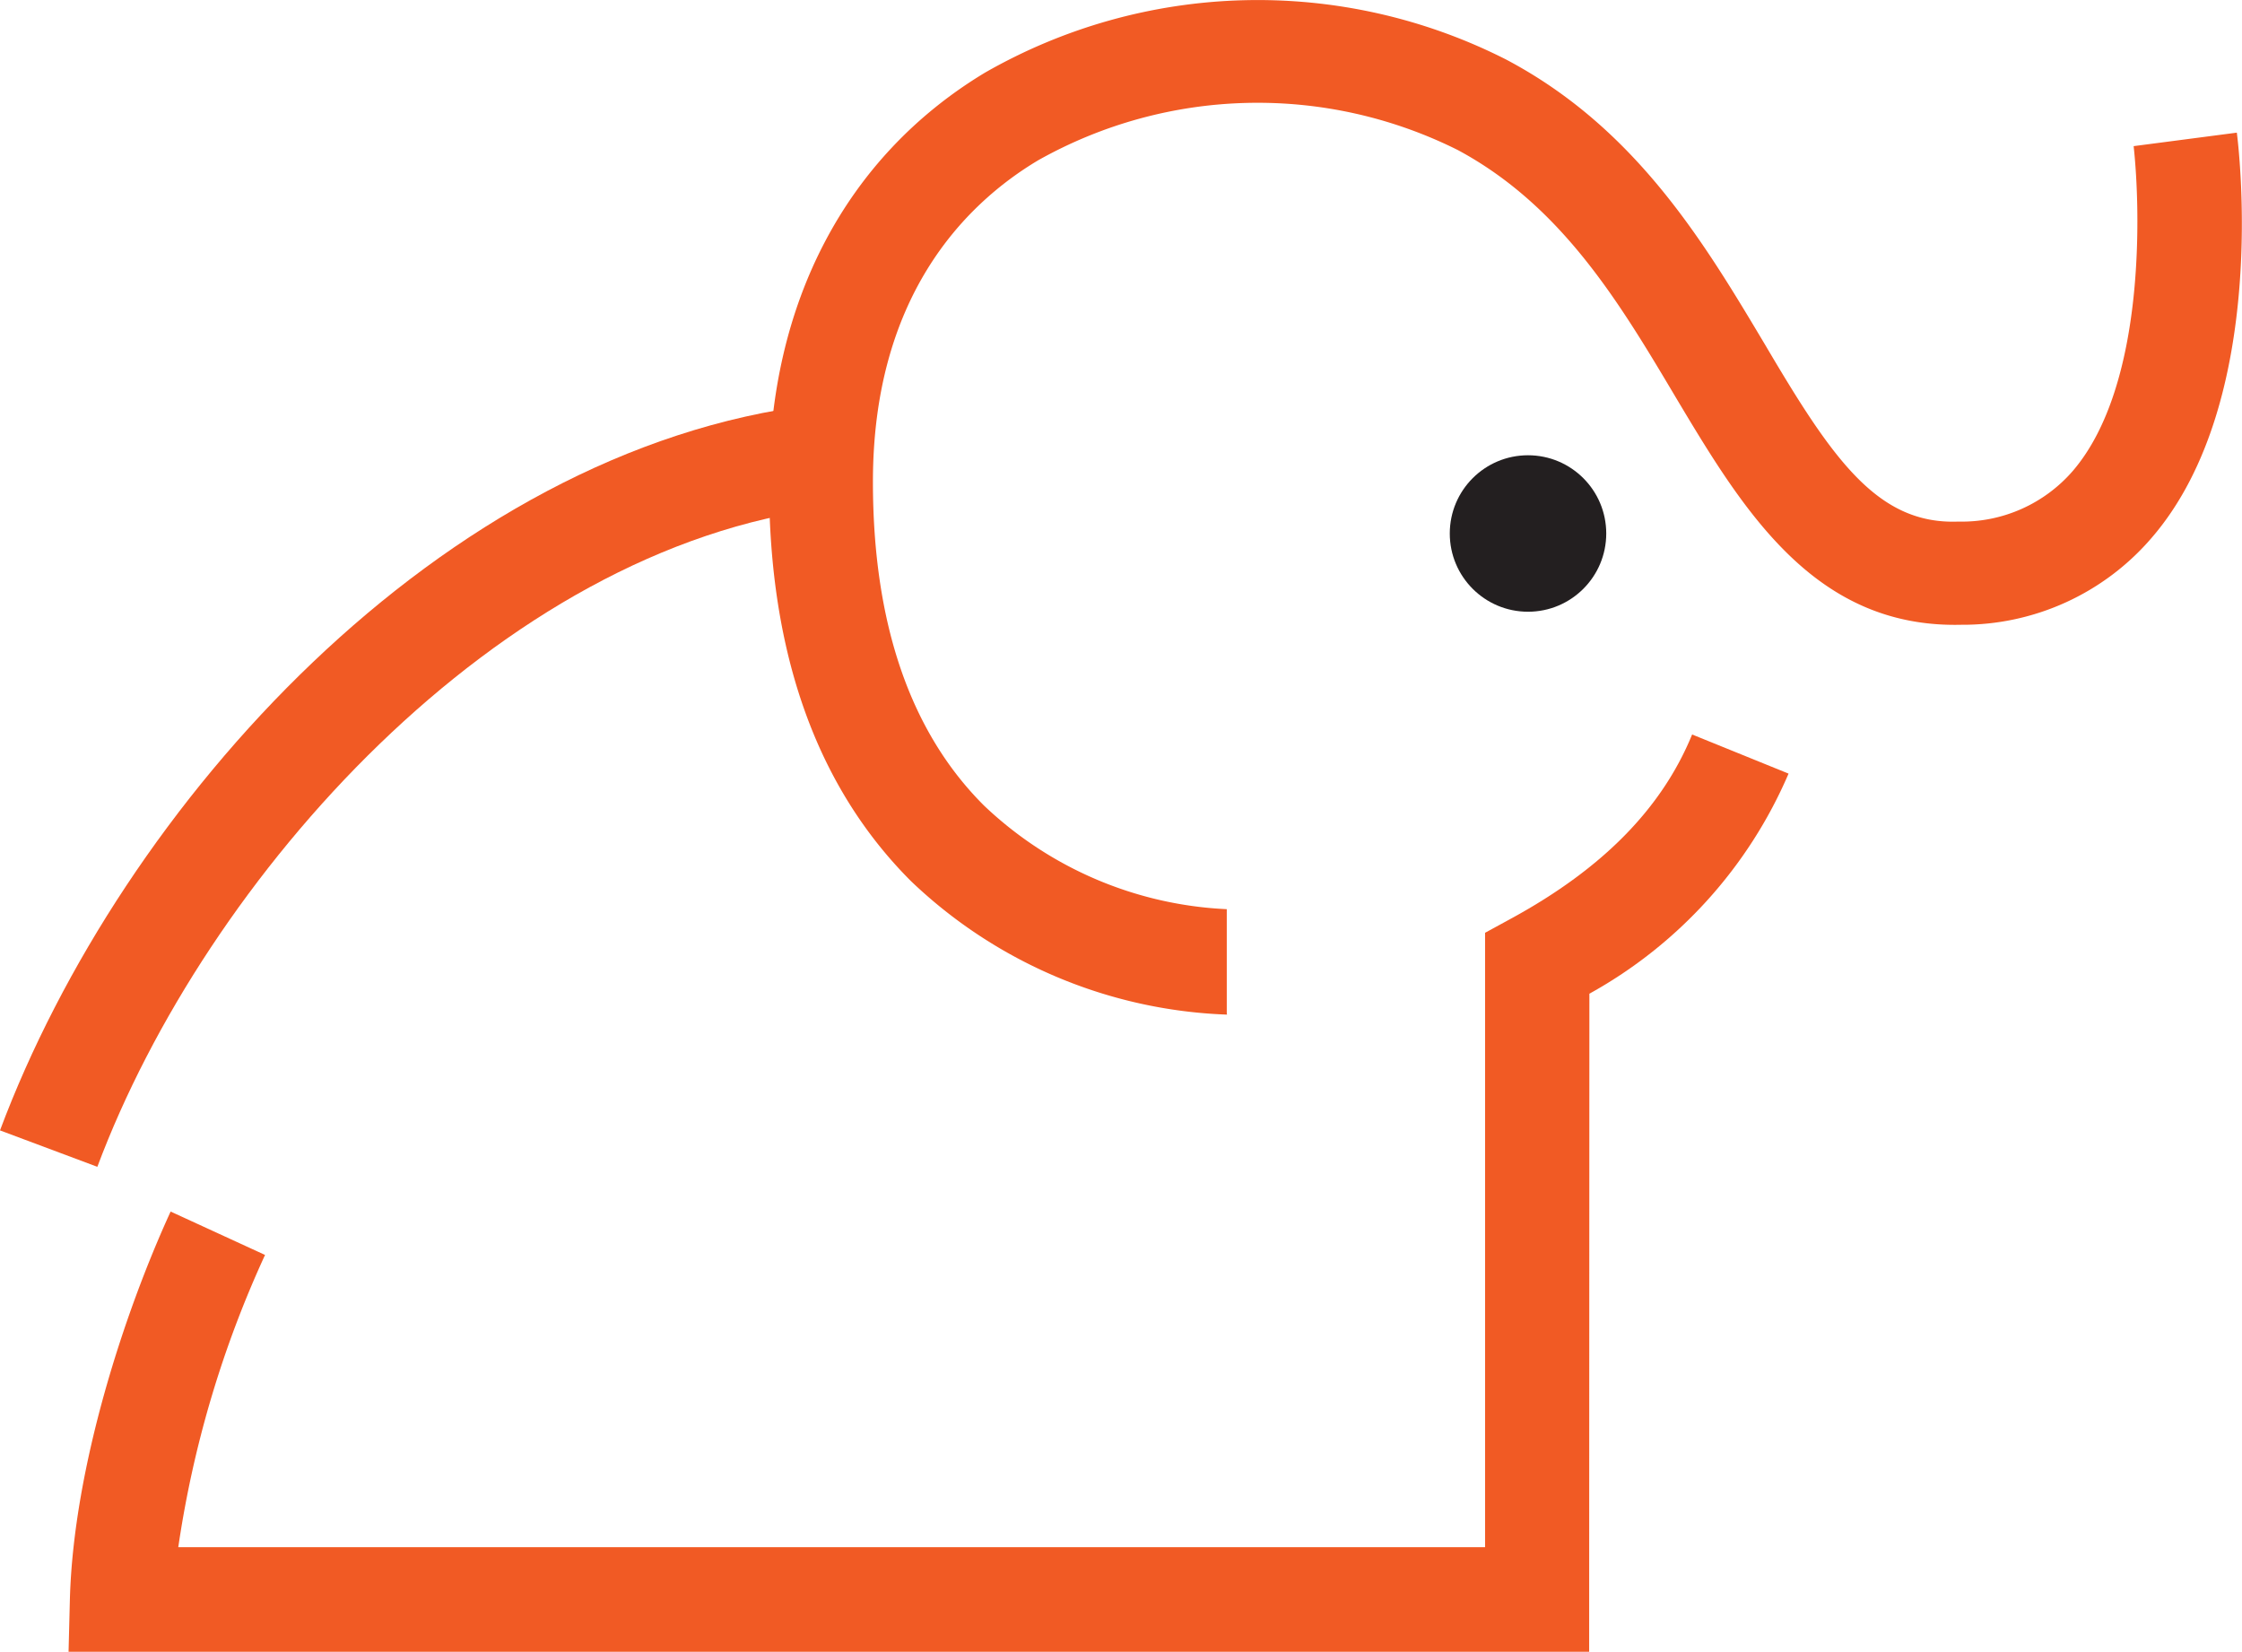
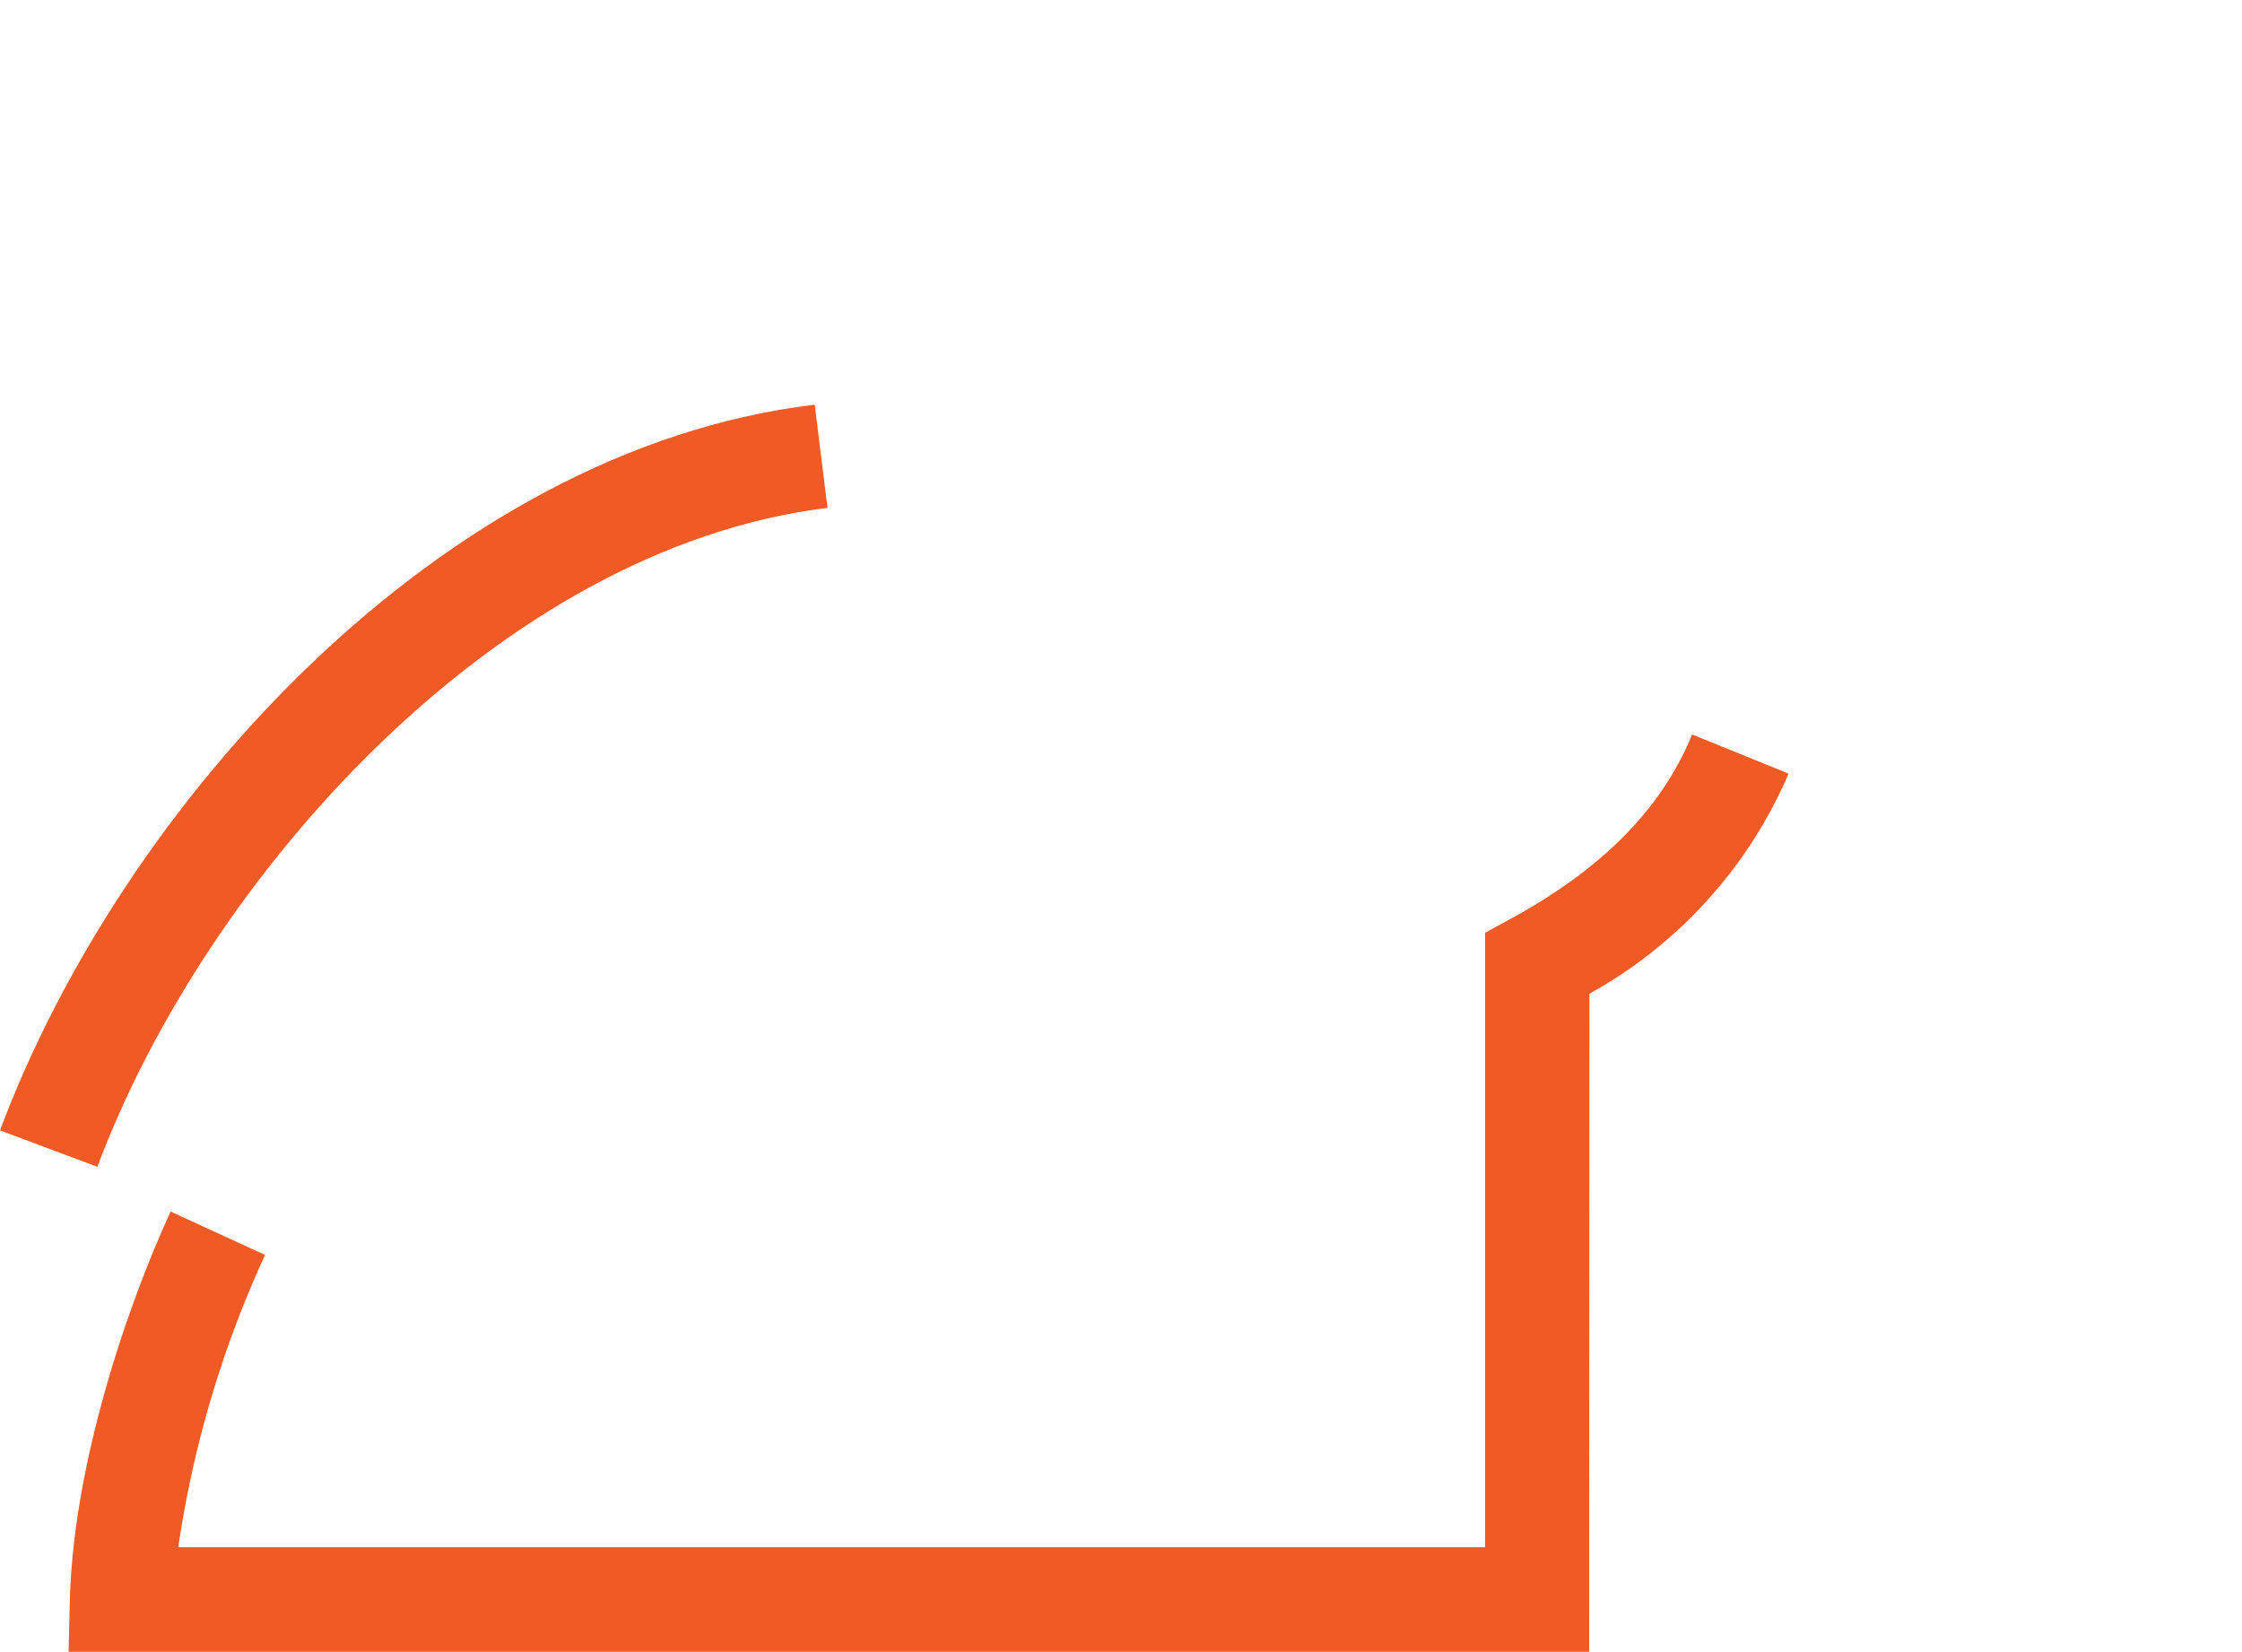
<svg xmlns="http://www.w3.org/2000/svg" viewBox="0 0 99.73 73.47">
  <defs>
    <style>.cls-1{fill:#f15a24;}.cls-2{fill:#231f20;}</style>
  </defs>
  <g id="Layer_2" data-name="Layer 2">
    <g id="Layer_1-2" data-name="Layer 1">
-       <path class="cls-1" d="M54.58,45.13a21.45,21.45,0,0,1-14.06-5.94C36.33,35,34.21,29.06,34.21,21.5c0-8,3.41-14.53,9.59-18.26A24.4,24.4,0,0,1,67,2.65c5.79,3.06,8.83,8.18,11.52,12.69,3,5.09,5,8,8.59,7.86a6.53,6.53,0,0,0,5.1-2.26c3.26-3.81,3-11.71,2.7-14.44l4.59-.6c.06.48,1.5,11.87-3.77,18a11.08,11.08,0,0,1-8.5,3.89c-6.51.15-9.67-5.06-12.69-10.12-2.49-4.19-5.06-8.51-9.7-11a19.91,19.91,0,0,0-18.66.46c-3.35,2-7.35,6.15-7.35,14.3,0,6.29,1.66,11.14,4.95,14.41a16.78,16.78,0,0,0,10.79,4.6h0v4.62Z" />
      <path class="cls-1" d="M4.33,51.9,0,50.28C5.42,35.8,19.6,20,36.24,18l.57,4.59C22.16,24.38,9.14,39.05,4.33,51.9Z" />
      <path class="cls-1" d="M70.69,73.47H3.05l.06-2.38c.17-5.84,2.42-12.71,4.48-17.2l4.2,1.93a47.58,47.58,0,0,0-3.86,13H66.06V41.49l1.21-.66c4-2.19,6.65-4.86,8-8.16l4.29,1.74a20.35,20.35,0,0,1-8.86,9.79Z" />
-       <circle class="cls-2" cx="67.97" cy="23.73" r="3.48" />
    </g>
  </g>
</svg>